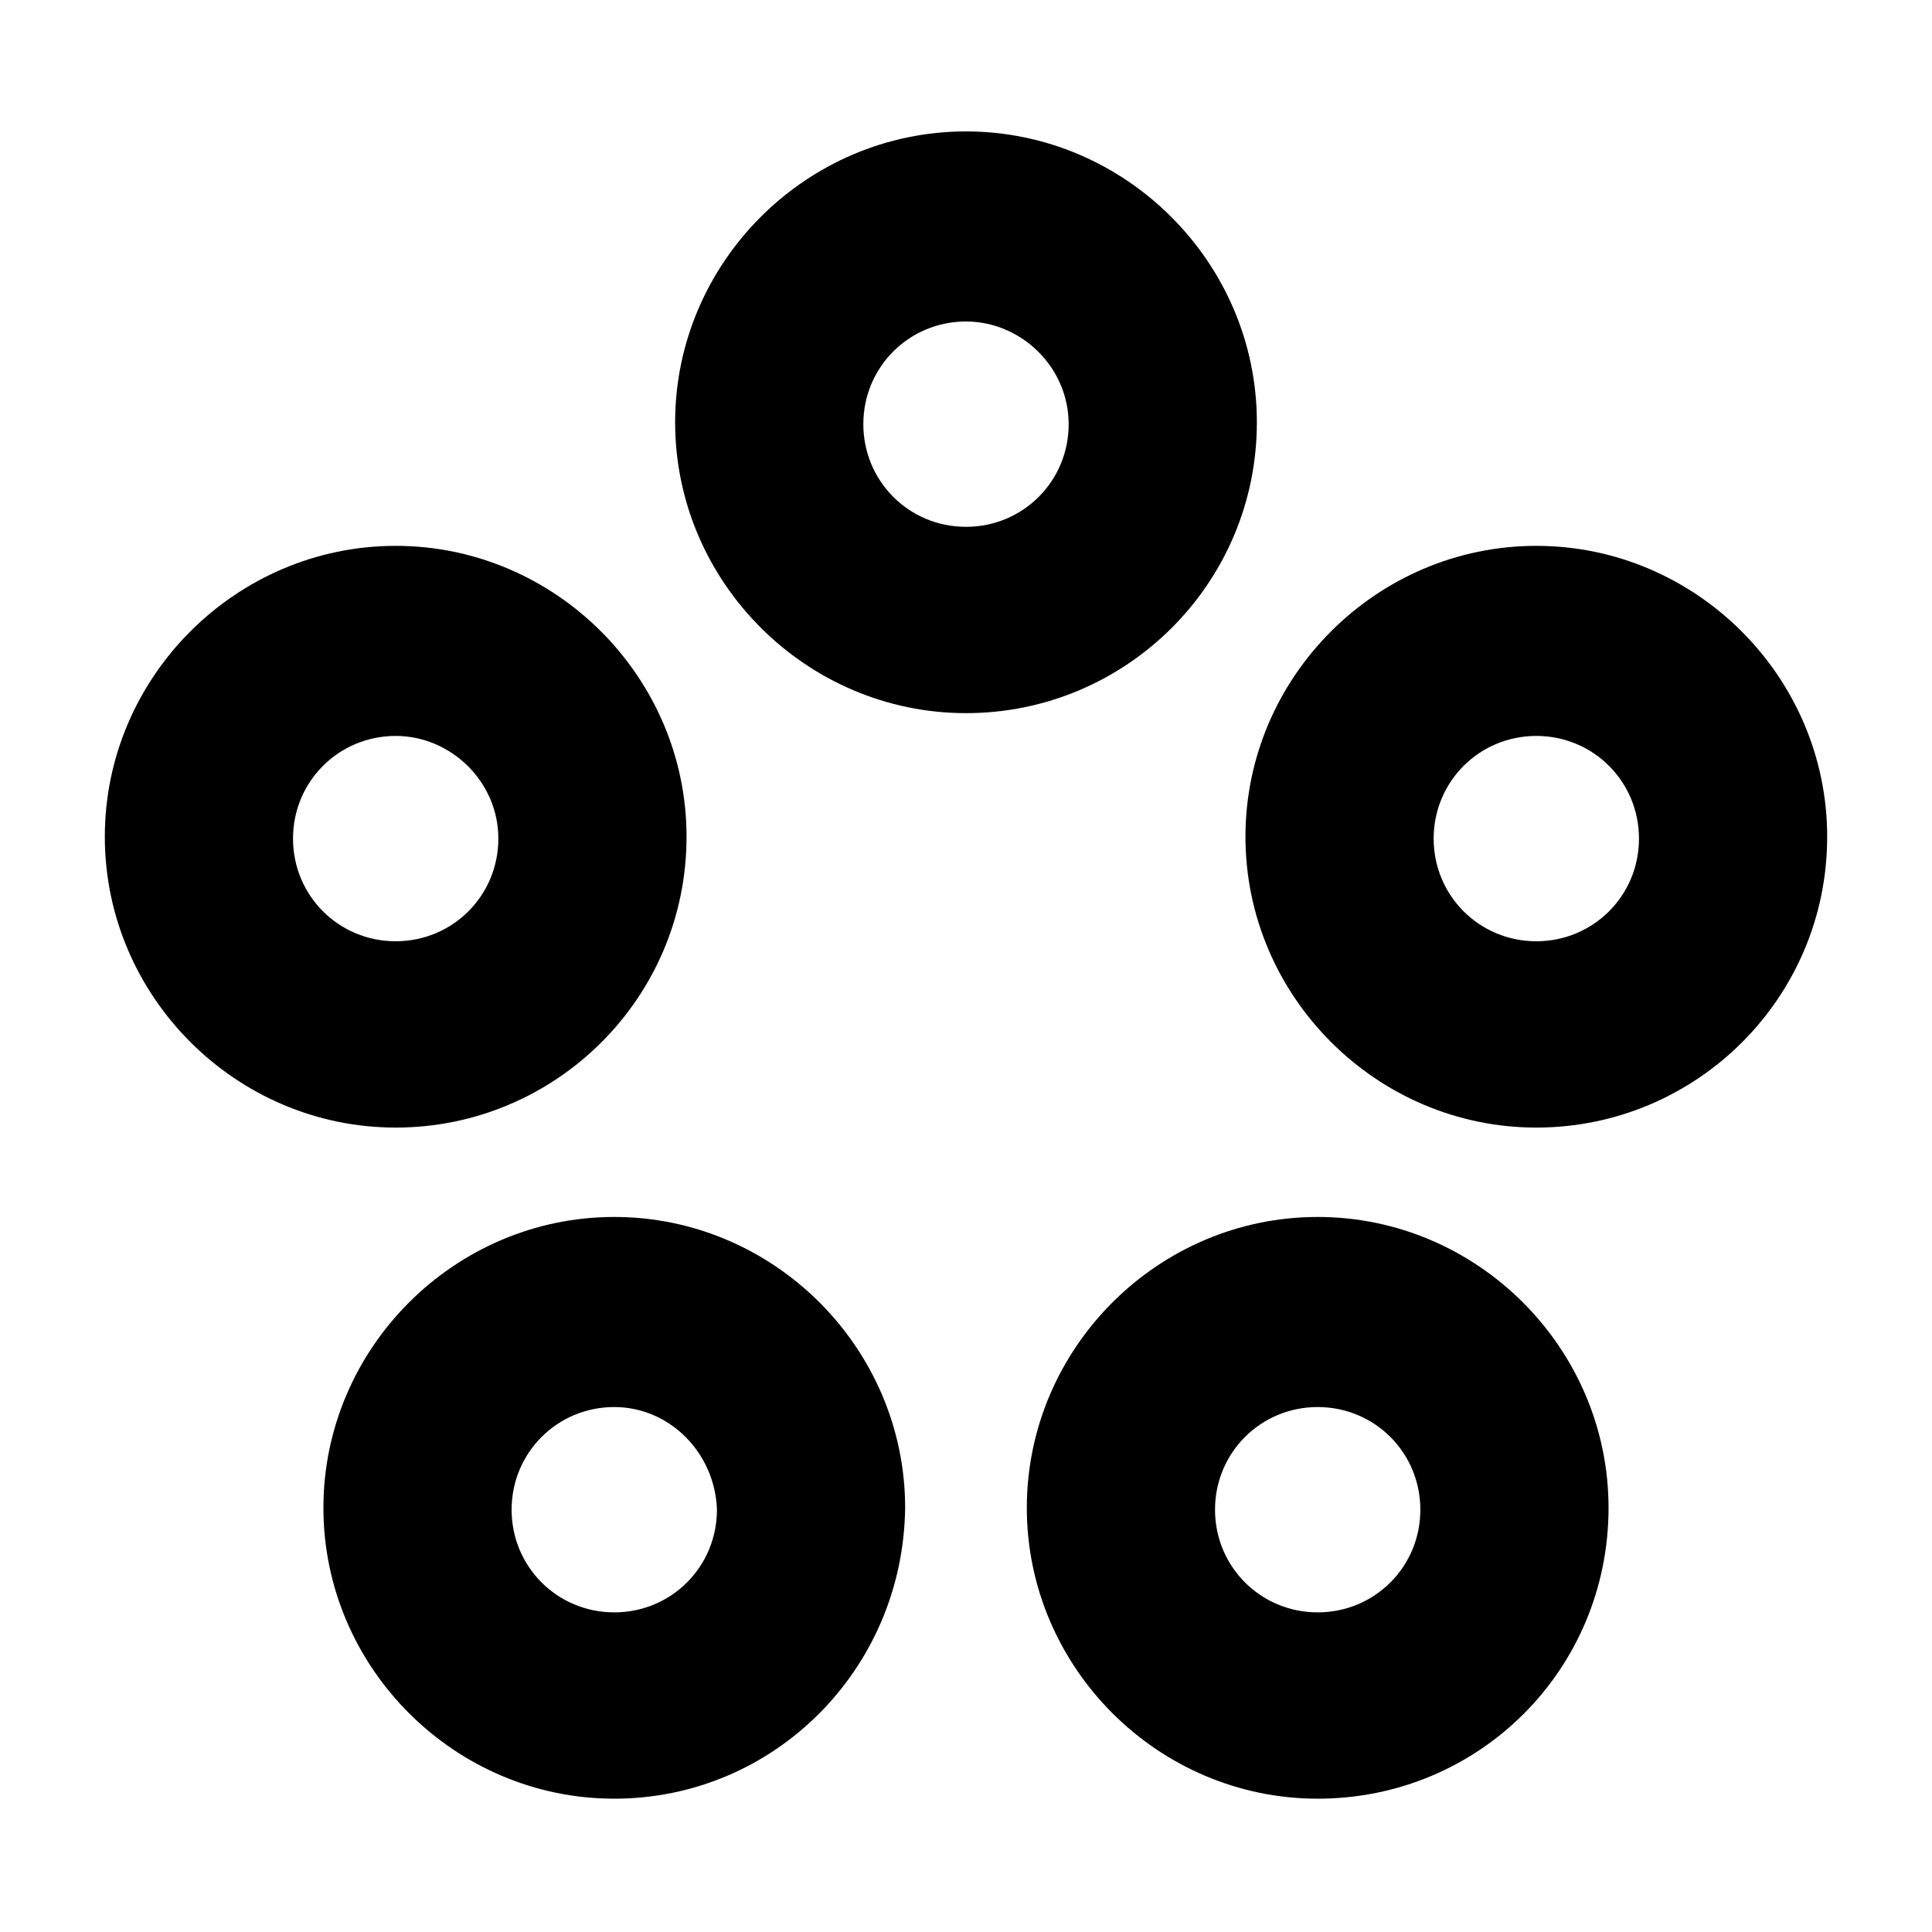
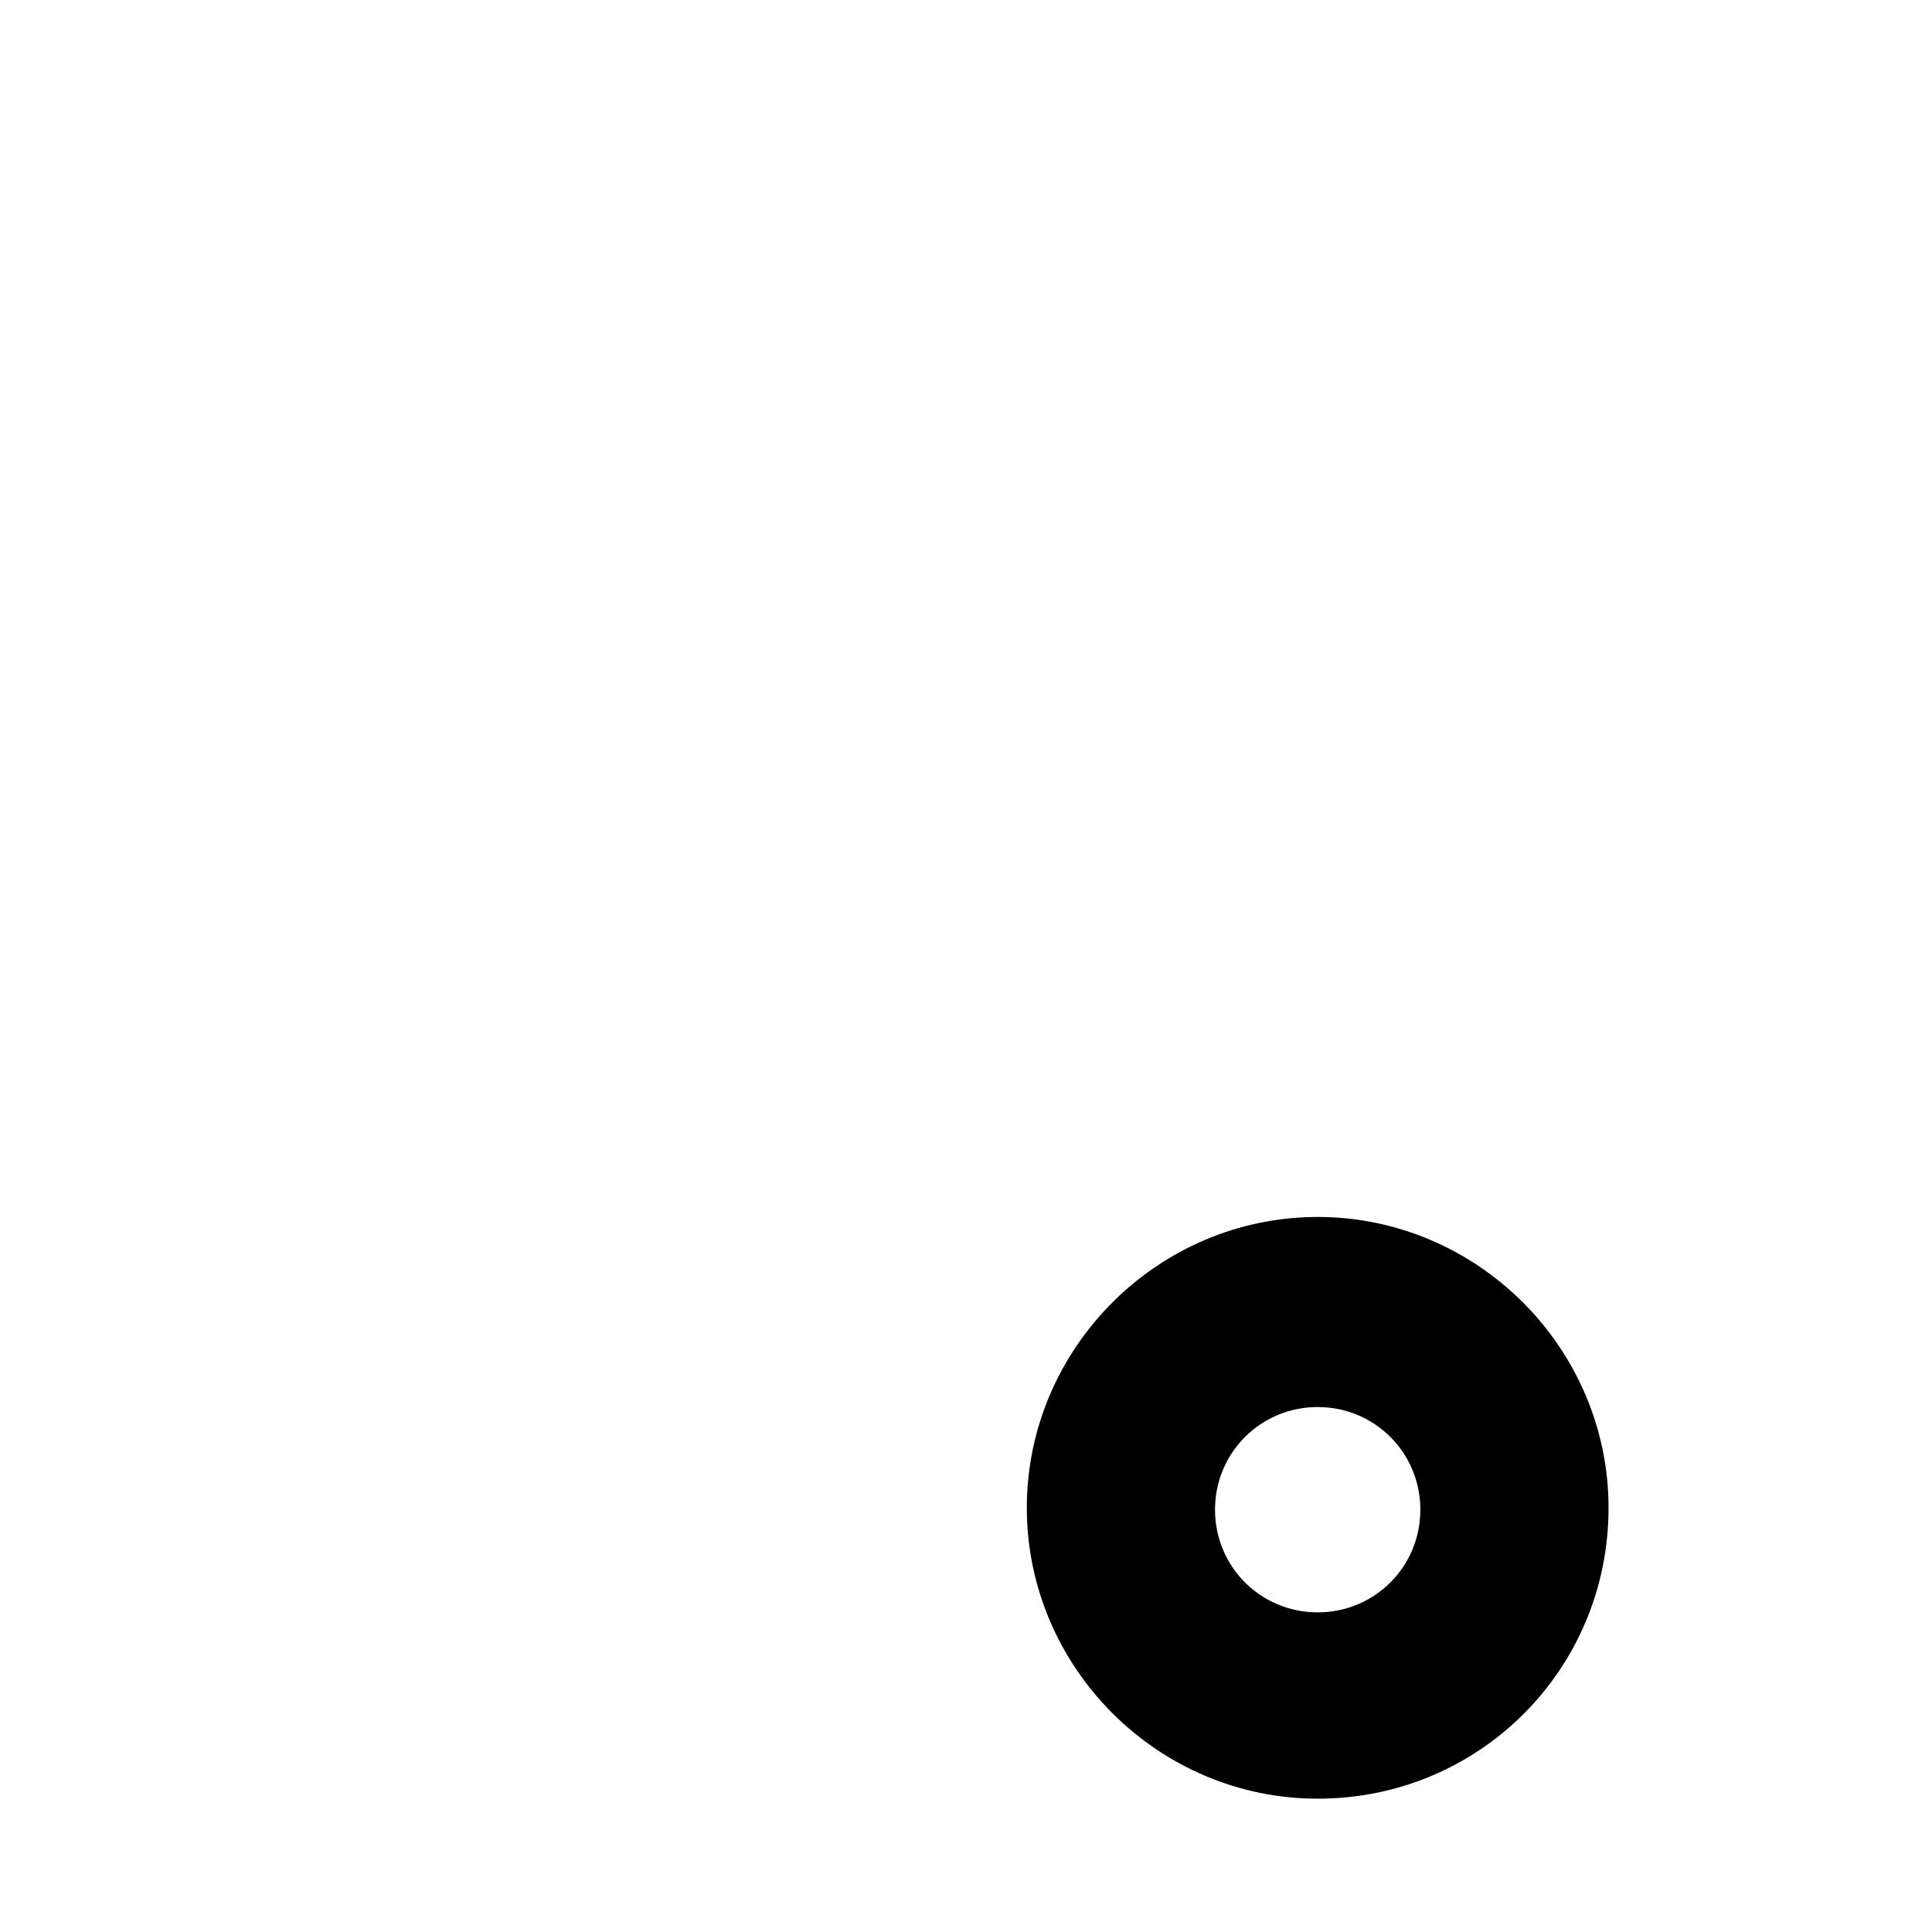
<svg xmlns="http://www.w3.org/2000/svg" fill="#000000" width="800px" height="800px" version="1.1" viewBox="144 144 512 512">
  <g>
-     <path d="m400 332.99c-42.32 0-77.082-34.762-77.082-77.082 0-42.32 34.762-77.082 77.082-77.082s77.082 34.762 77.082 77.082c0 42.824-34.762 77.082-77.082 77.082zm0-103.79c-15.113 0-27.207 12.09-27.207 27.207 0 15.113 12.09 27.207 27.207 27.207 15.113 0 27.207-12.09 27.207-27.207-0.004-15.117-12.598-27.207-27.207-27.207z" />
-     <path d="m551.14 442.82c-42.32 0-77.082-34.762-77.082-77.082 0-42.32 34.762-77.082 77.082-77.082s77.082 34.762 77.082 77.082c0 42.82-34.762 77.082-77.082 77.082zm0-103.79c-15.113 0-27.207 12.09-27.207 27.207 0 15.113 12.09 27.207 27.207 27.207 15.113 0 27.207-12.09 27.207-27.207 0-15.117-12.094-27.207-27.207-27.207z" />
    <path d="m493.2 620.67c-42.32 0-77.082-34.762-77.082-77.082 0-42.32 34.762-77.082 77.082-77.082s77.082 34.762 77.082 77.082c0 42.82-34.258 77.082-77.082 77.082zm0-103.79c-15.113 0-27.207 12.09-27.207 27.207 0 15.113 12.09 27.207 27.207 27.207 15.113 0 27.207-12.09 27.207-27.207 0-15.117-12.094-27.207-27.207-27.207z" />
-     <path d="m306.79 620.67c-42.32 0-77.082-34.762-77.082-77.082 0-42.32 34.762-77.082 77.082-77.082 42.32 0 77.082 34.762 77.082 77.082-0.504 42.82-34.762 77.082-77.082 77.082zm0-103.79c-15.113 0-27.207 12.09-27.207 27.207 0 15.113 12.09 27.207 27.207 27.207 15.113 0 27.207-12.09 27.207-27.207-0.504-15.117-12.598-27.207-27.207-27.207z" />
-     <path d="m248.86 442.82c-42.32 0-77.082-34.762-77.082-77.082 0-42.32 34.762-77.082 77.082-77.082 42.32 0 77.082 34.762 77.082 77.082 0 42.82-34.762 77.082-77.082 77.082zm0-103.79c-15.113 0-27.207 12.09-27.207 27.207 0 15.113 12.09 27.207 27.207 27.207 15.113 0 27.207-12.09 27.207-27.207 0-15.117-12.598-27.207-27.207-27.207z" />
  </g>
</svg>